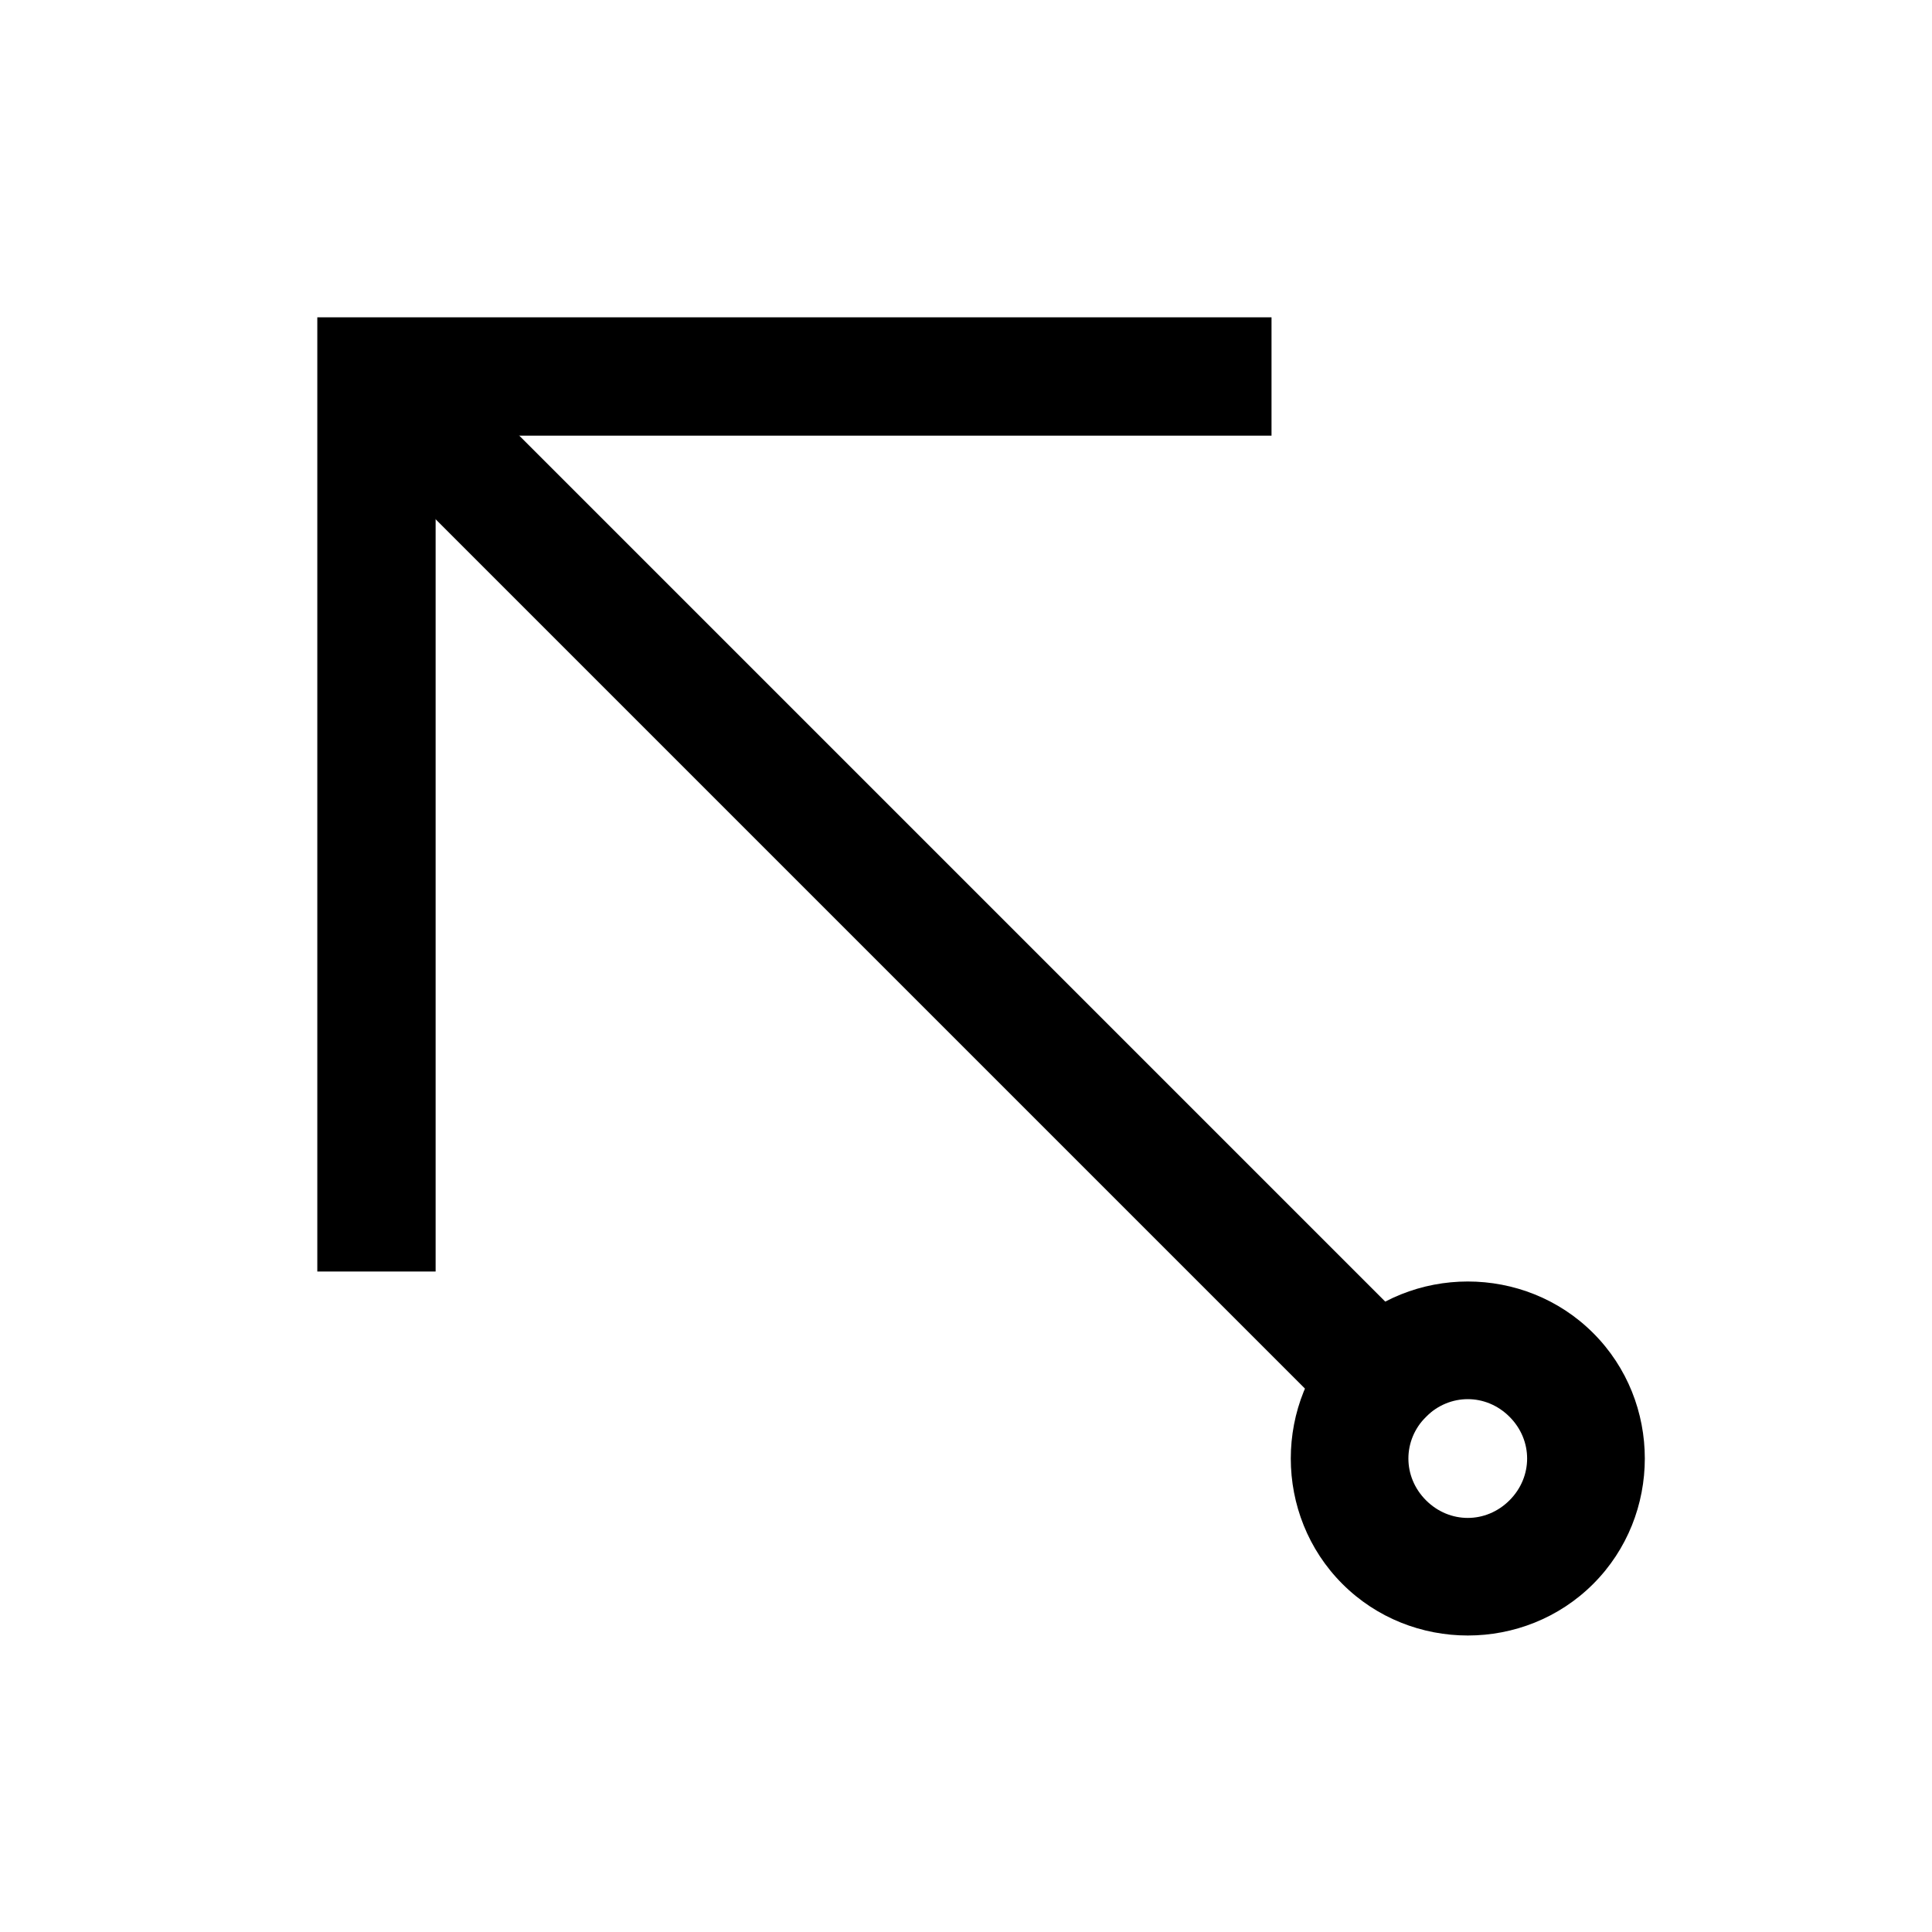
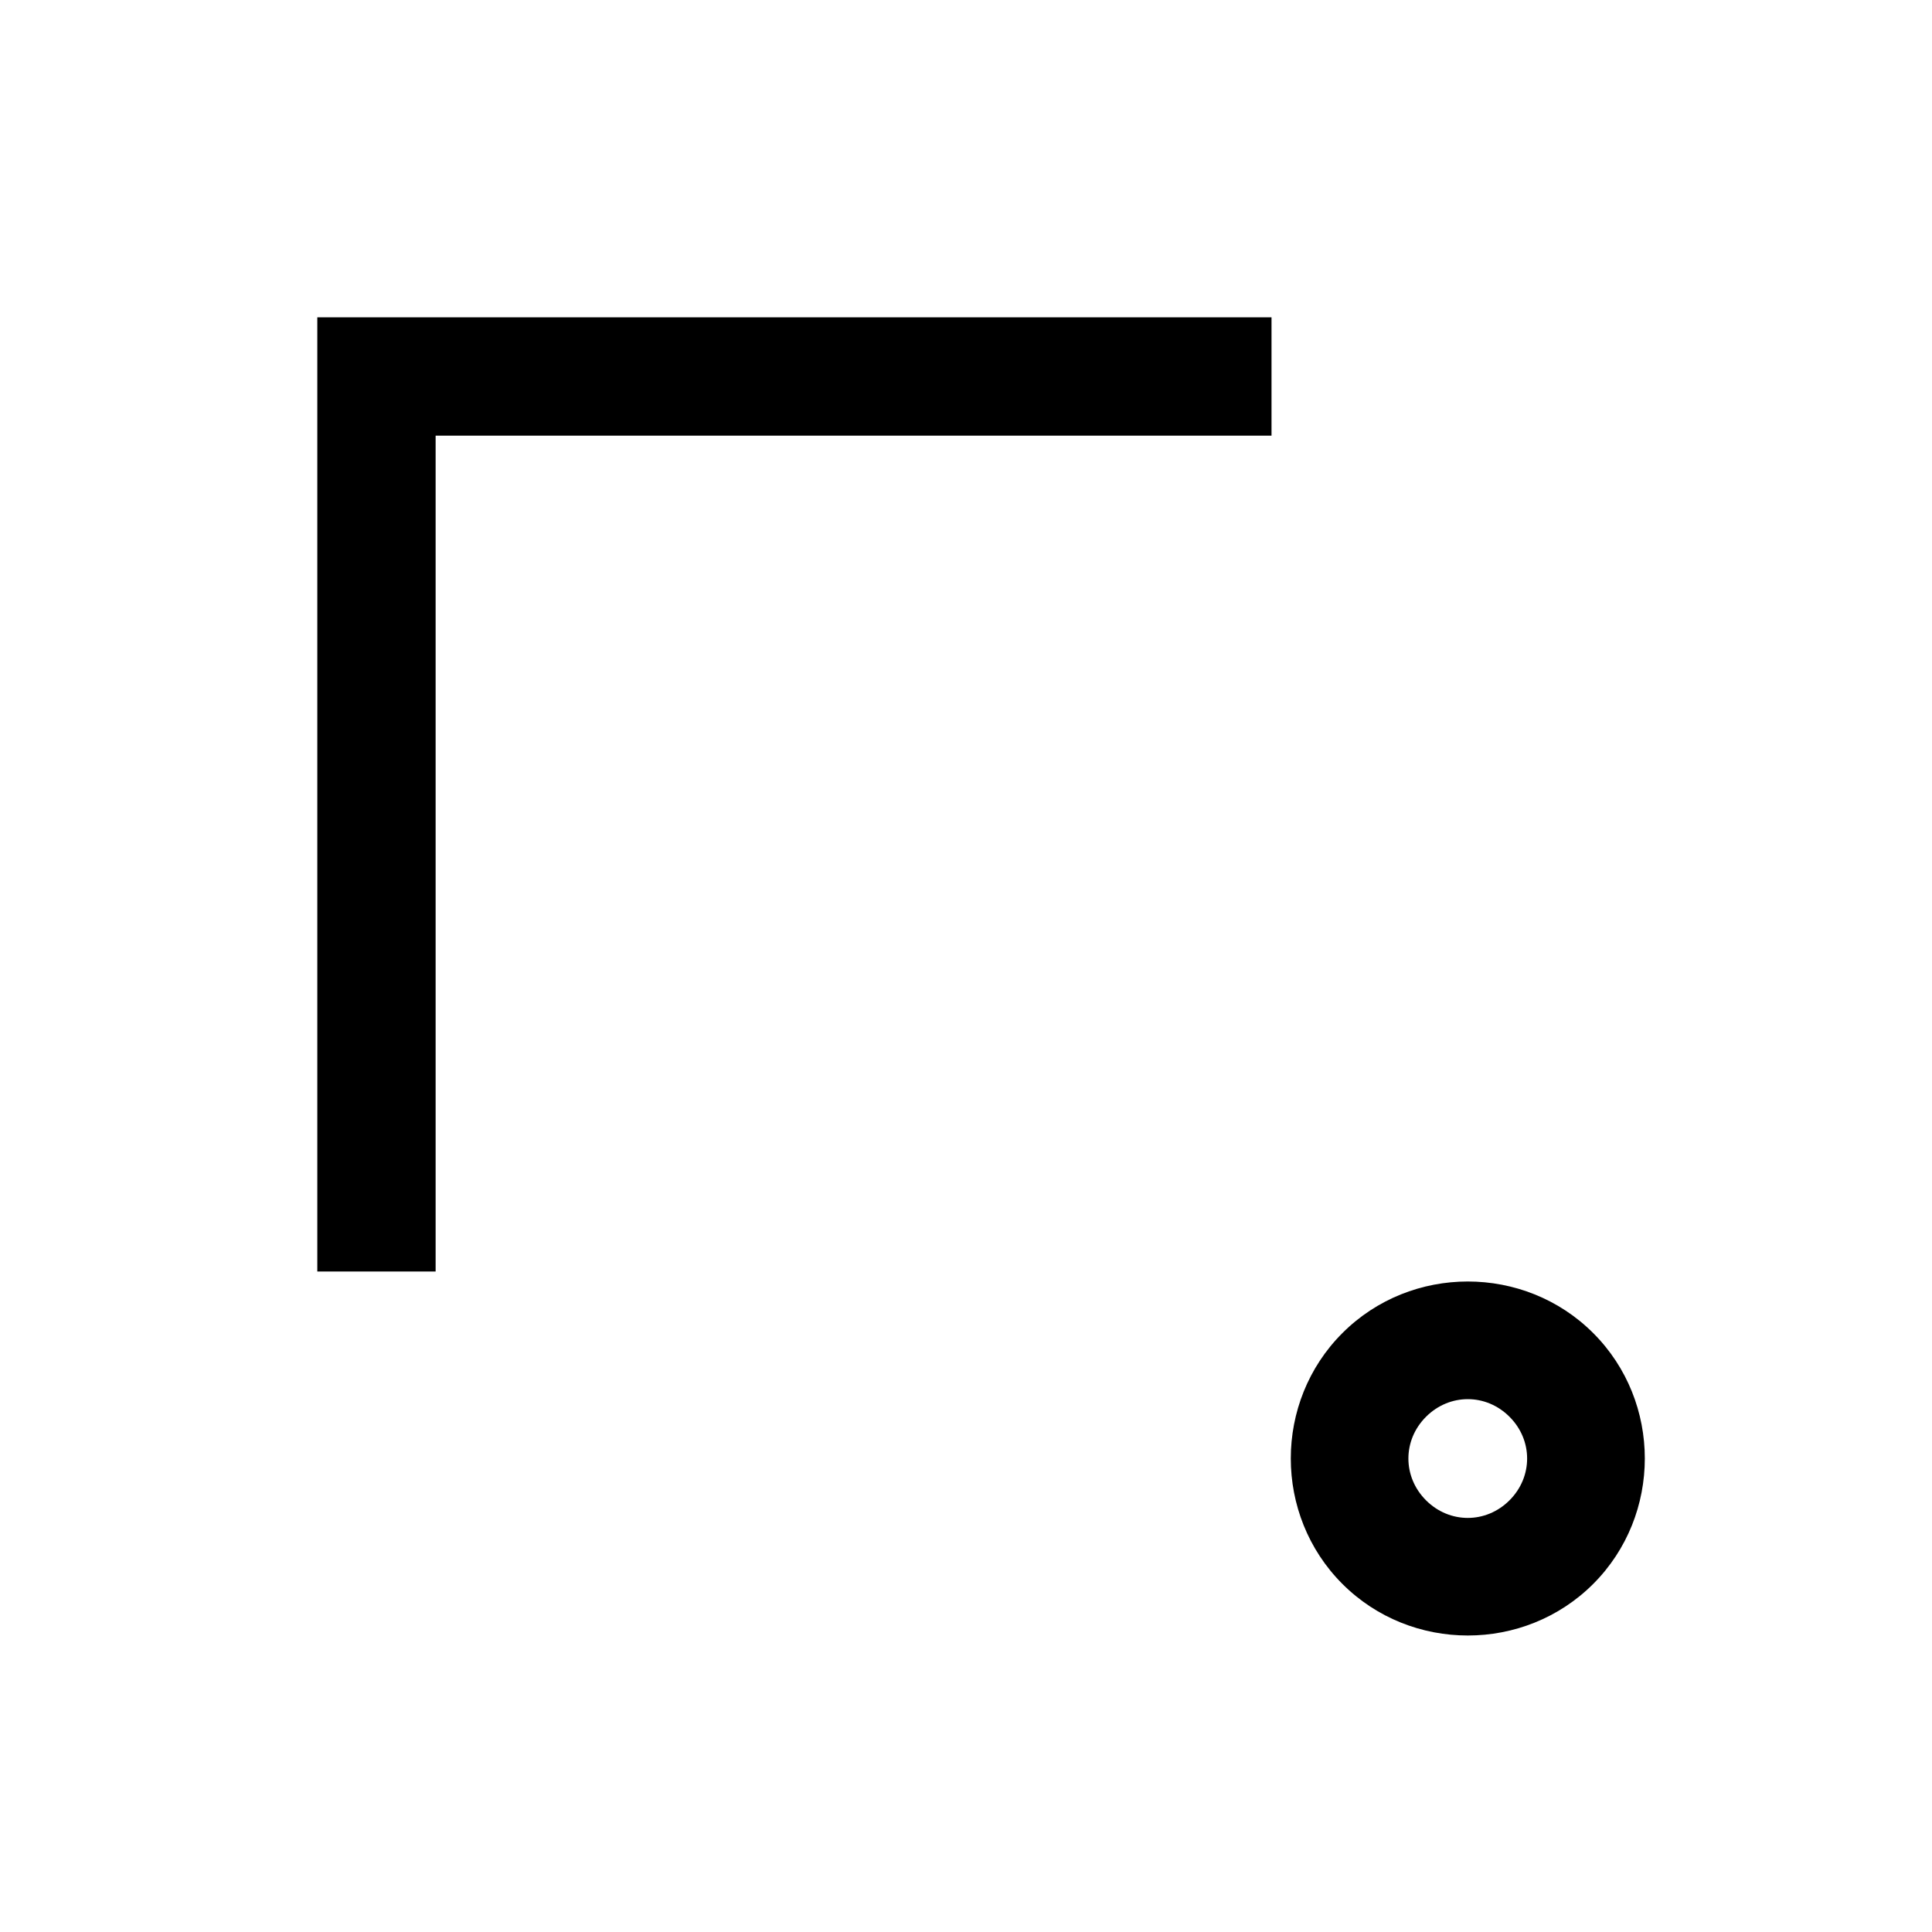
<svg xmlns="http://www.w3.org/2000/svg" fill="#000000" width="800px" height="800px" version="1.1" viewBox="144 144 512 512">
  <g>
-     <path d="m254.84 232.68-22.16 22.16 265.84 265.84 11.074 11.09 22.176-22.176-11.09-11.074z" />
    <path d="m228.09 228.09v252.88h31.355v-221.52h221.52v-31.355z" />
    <path d="m532.98 483.61c-12.062 0-24.121 4.559-33.234 13.672-18.234 18.223-18.23 48.242 0 66.473 18.227 18.227 48.246 18.227 66.473 0 18.23-18.23 18.234-48.25 0-66.473-9.113-9.113-21.172-13.672-33.234-13.672zm0 31.18c3.977 0 7.945 1.559 11.059 4.672 6.219 6.215 6.223 15.906 0 22.133-6.227 6.227-15.906 6.227-22.133 0-6.223-6.223-6.219-15.918 0-22.133 3.113-3.113 7.098-4.672 11.074-4.672z" />
  </g>
</svg>